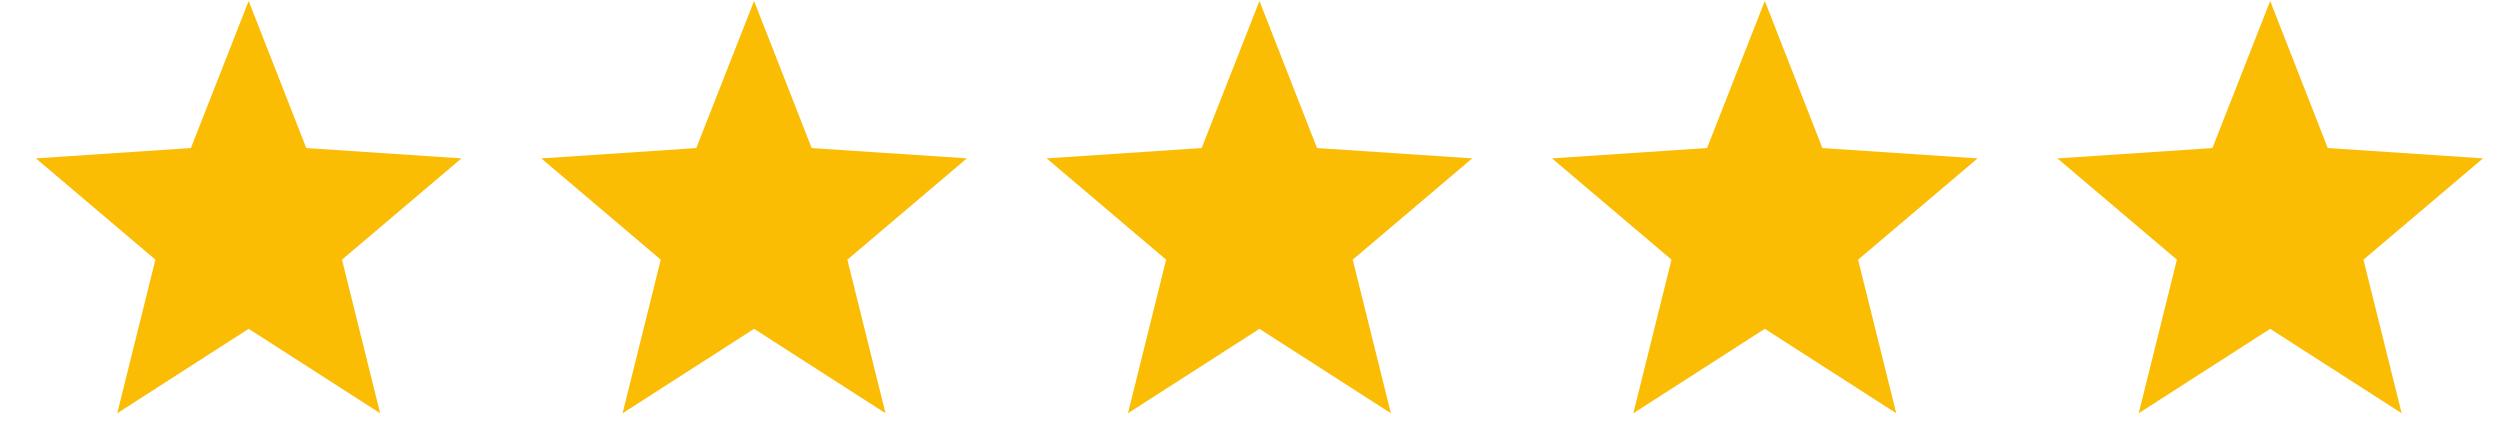
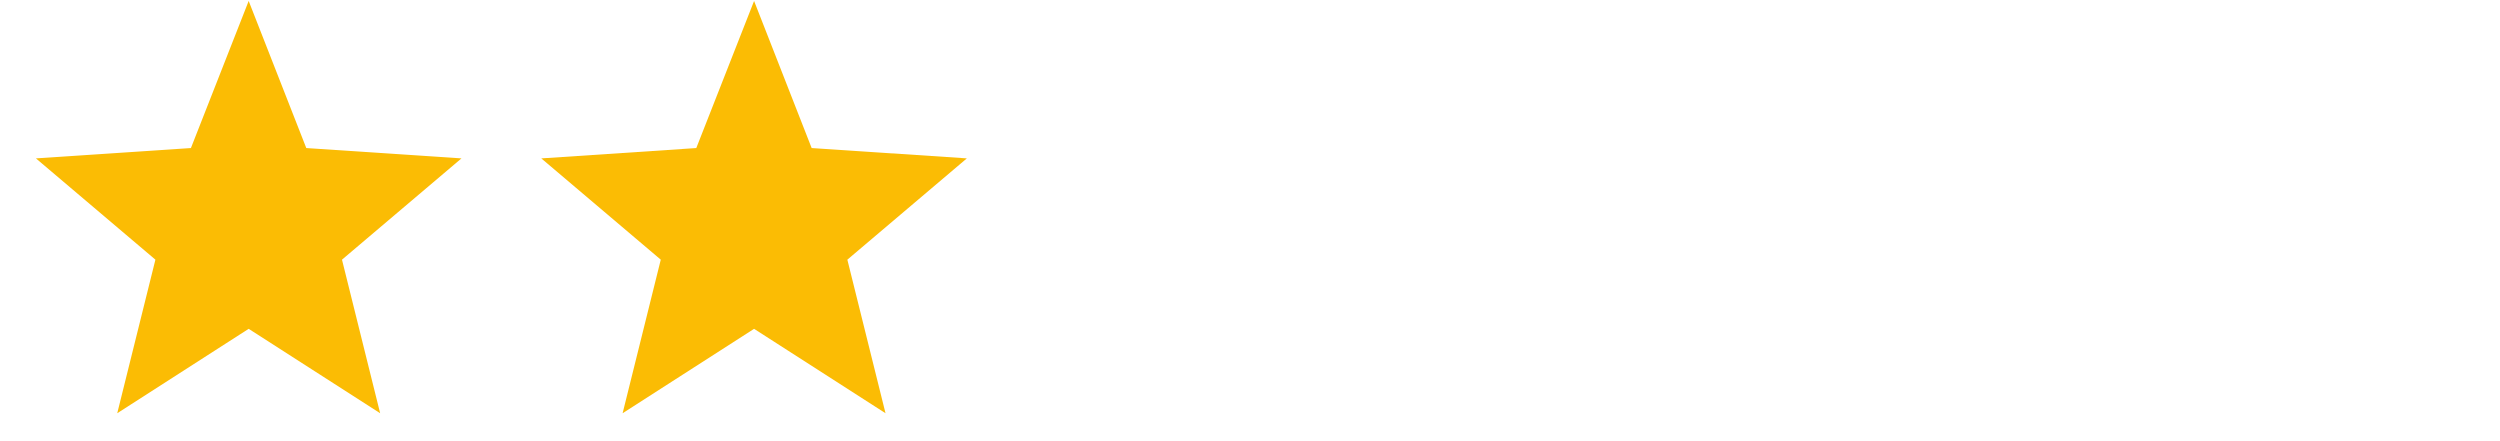
<svg xmlns="http://www.w3.org/2000/svg" width="68" height="12" viewBox="0 0 68 12" fill="none">
  <path d="M6.764 0.026L8.331 4.027L12.552 4.308L9.302 7.063L10.34 11.24L6.764 8.944L3.189 11.24L4.227 7.063L0.977 4.308L5.193 4.027L6.764 0.026Z" fill="#FBBC04" />
  <path d="M20.511 0.026L22.077 4.027L26.298 4.308L23.048 7.063L24.086 11.24L20.511 8.944L16.935 11.24L17.973 7.063L14.723 4.308L18.939 4.027L20.511 0.026Z" fill="#FBBC04" />
-   <path d="M34.257 0.026L35.823 4.027L40.044 4.308L36.794 7.063L37.832 11.24L34.257 8.944L30.681 11.24L31.719 7.063L28.469 4.308L32.685 4.027L34.257 0.026Z" fill="#FBBC04" />
-   <path d="M48.003 0.026L49.569 4.027L53.791 4.308L50.54 7.063L51.578 11.24L48.003 8.944L44.427 11.24L45.465 7.063L42.215 4.308L46.432 4.027L48.003 0.026Z" fill="#FBBC04" />
-   <path d="M61.749 0.026L63.315 4.027L67.537 4.308L64.286 7.063L65.325 11.24L61.749 8.944L58.173 11.24L59.212 7.063L55.961 4.308L60.178 4.027L61.749 0.026Z" fill="#FBBC04" />
</svg>